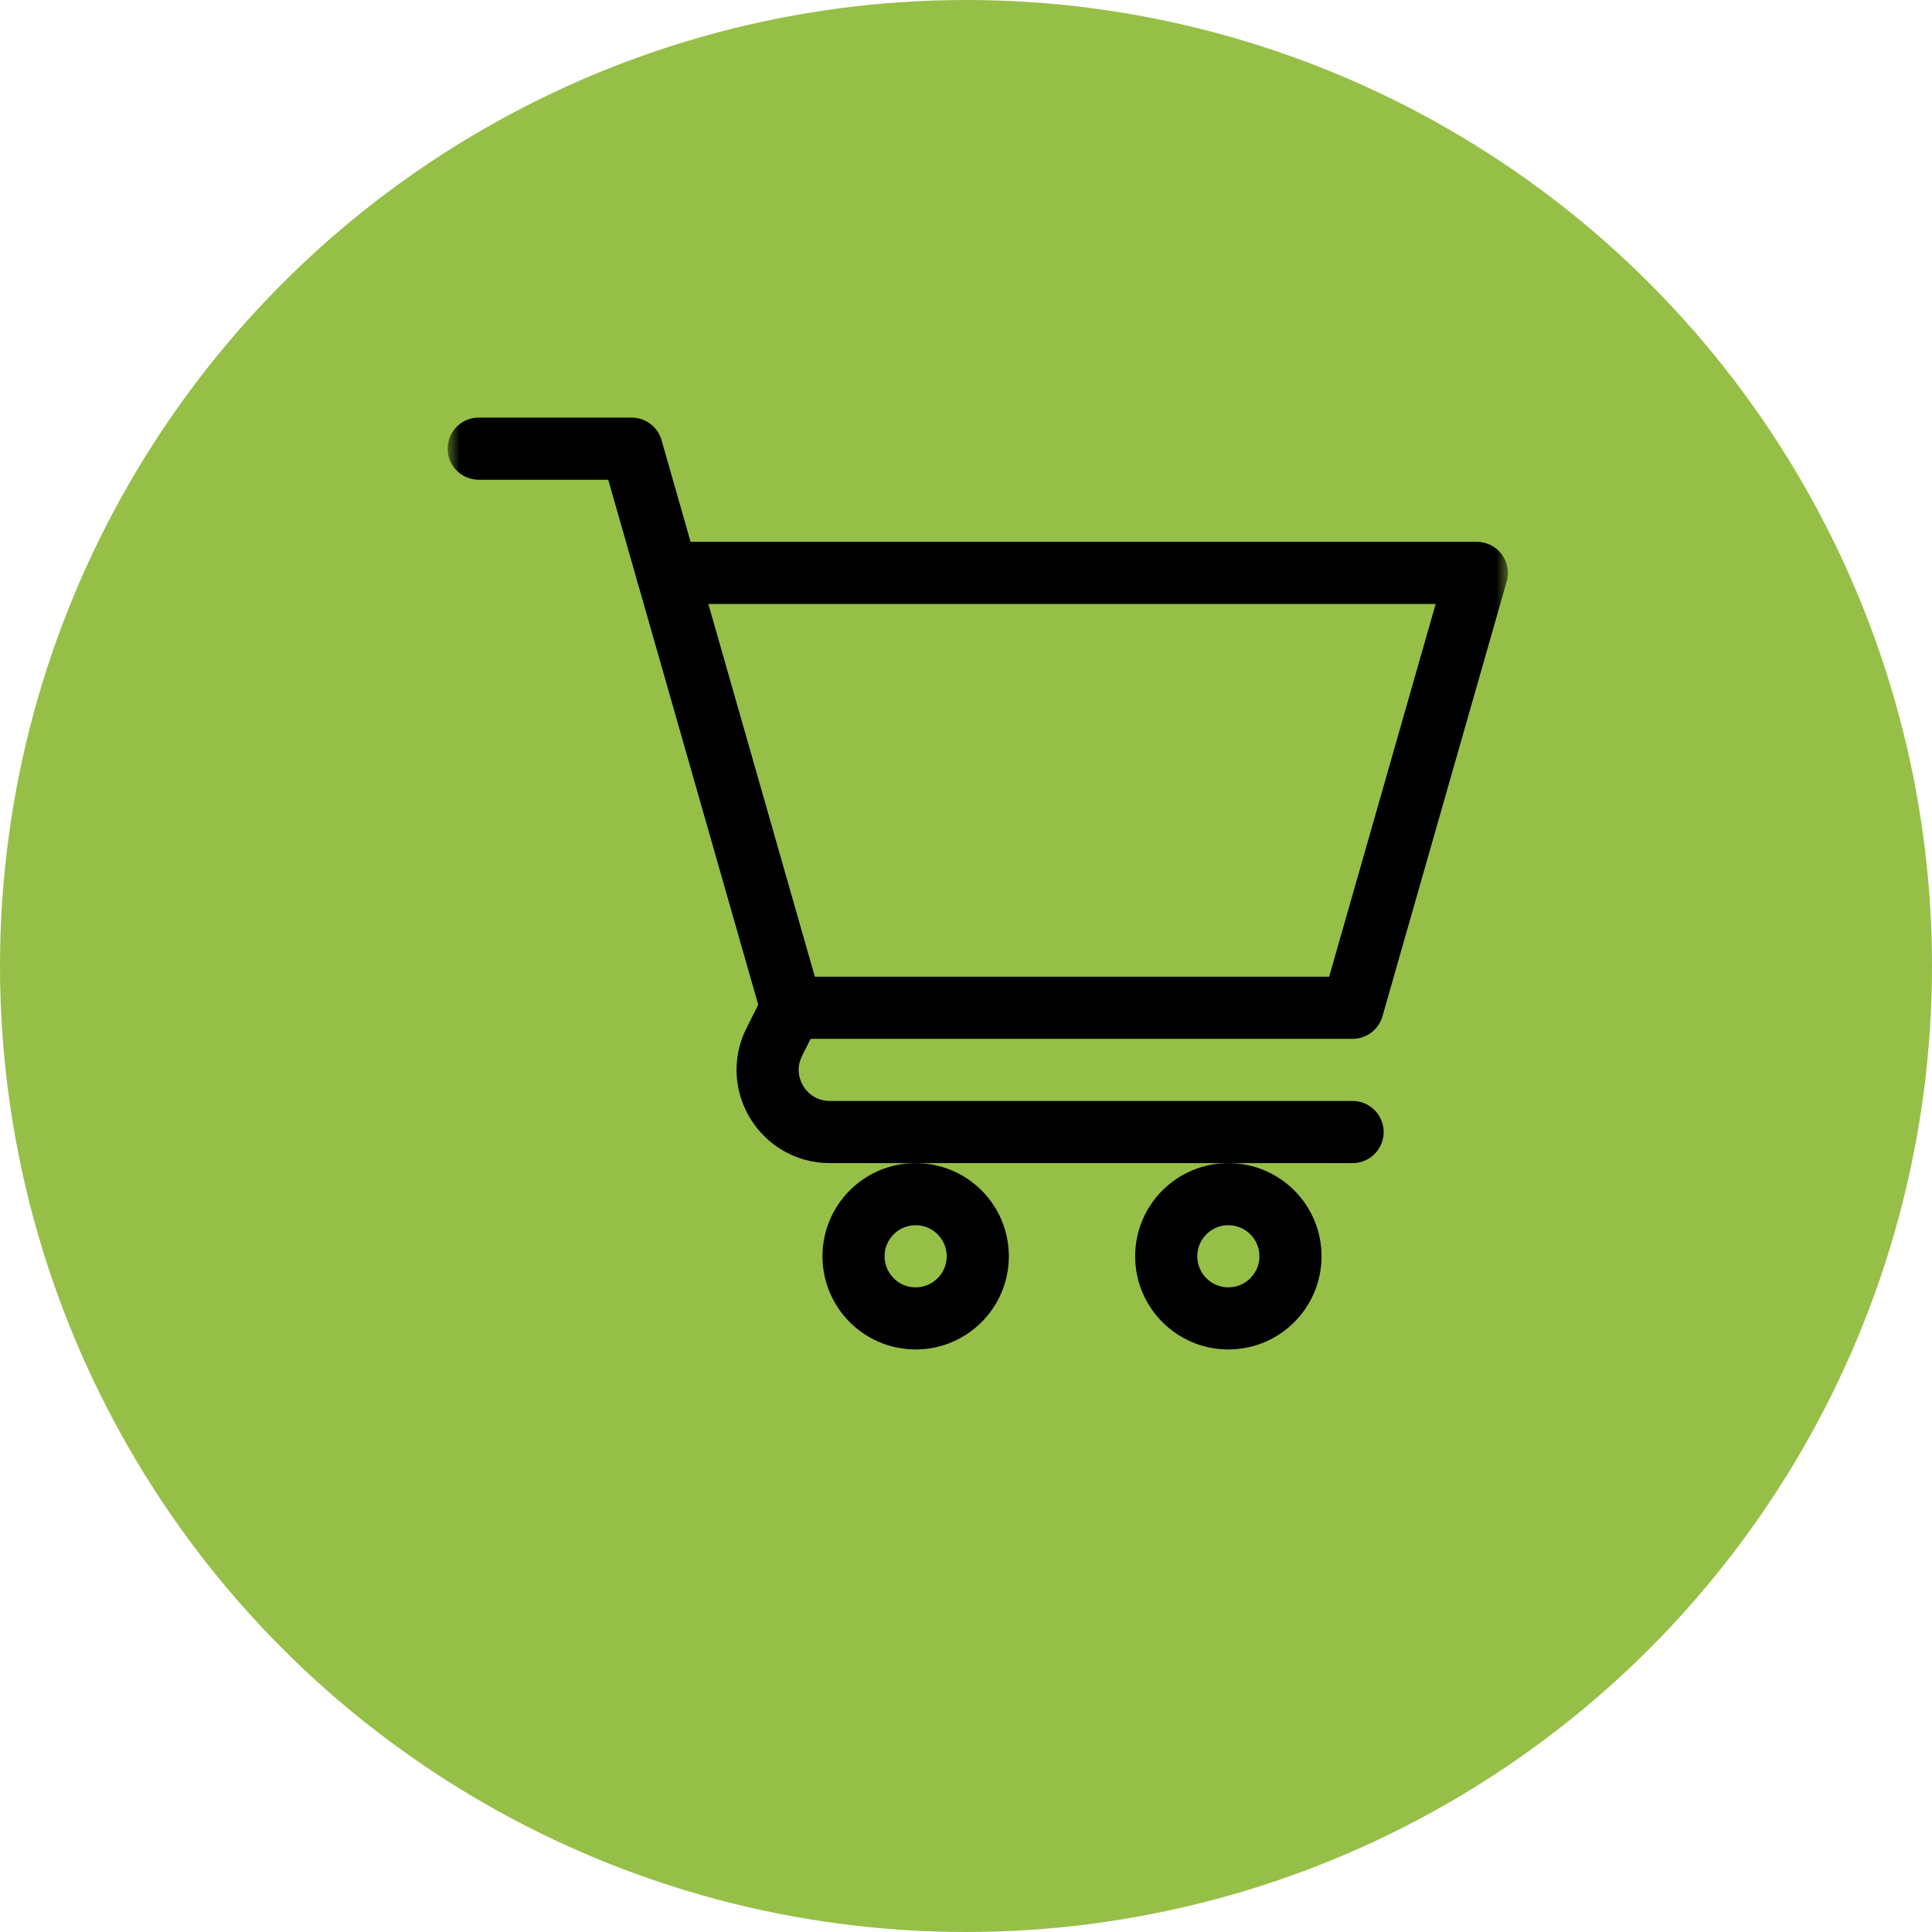
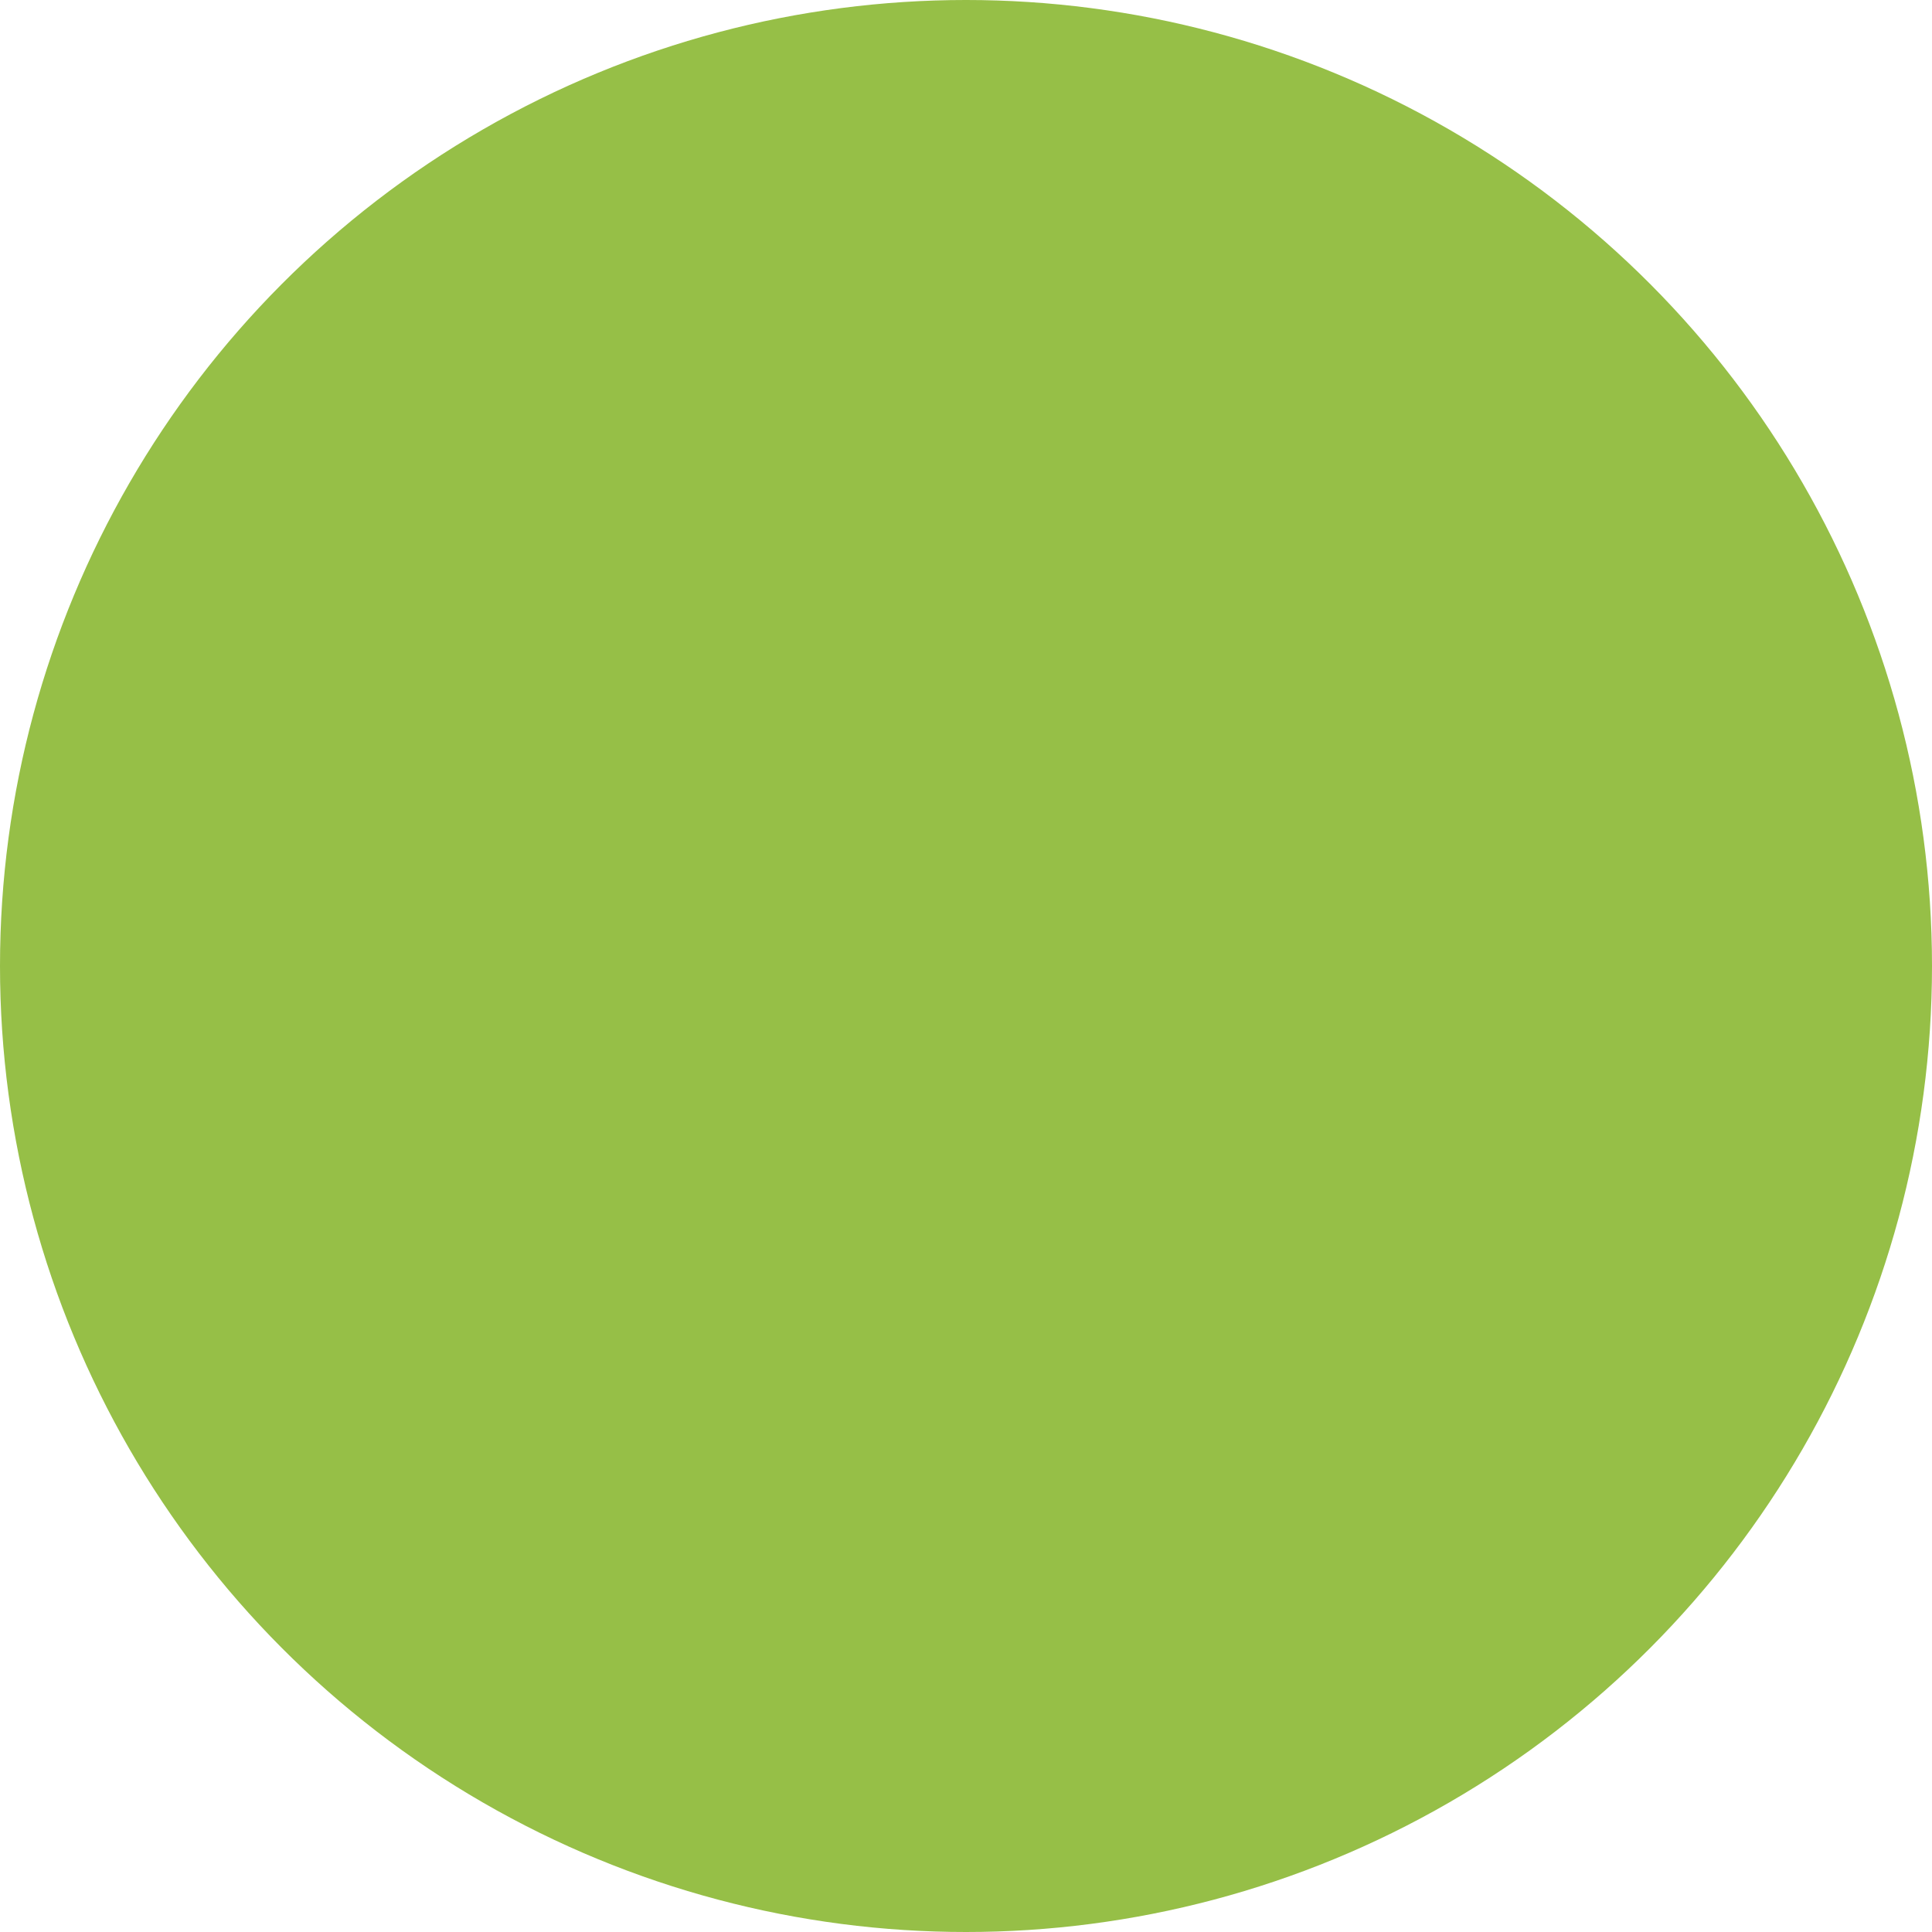
<svg xmlns="http://www.w3.org/2000/svg" width="82" height="82" viewBox="0 0 82 82" fill="none">
  <circle cx="41" cy="41" r="41" fill="#96BF47" />
  <mask id="mask0_1_41" style="mask-type:luminance" maskUnits="userSpaceOnUse" x="19" y="15" width="45" height="45">
-     <path d="M19 15H64V60H19V15Z" fill="white" />
-   </mask>
+     </mask>
  <g mask="url(#mask0_1_41)">
-     <path d="M28.316 24.316H62.682L57.408 42.773H33.59" stroke="black" stroke-width="2.637" stroke-miterlimit="10" stroke-linecap="round" stroke-linejoin="round" />
    <path d="M41.5 53.32C41.5 54.776 40.319 55.957 38.863 55.957C37.407 55.957 36.227 54.776 36.227 53.32C36.227 51.864 37.407 50.684 38.863 50.684C40.319 50.684 41.5 51.864 41.5 53.32Z" stroke="black" stroke-width="2.637" stroke-miterlimit="10" stroke-linecap="round" stroke-linejoin="round" />
    <path d="M54.772 53.32C54.772 54.776 53.591 55.957 52.135 55.957C50.679 55.957 49.498 54.776 49.498 53.32C49.498 51.864 50.679 50.684 52.135 50.684C53.591 50.684 54.772 51.864 54.772 53.32Z" stroke="black" stroke-width="2.637" stroke-miterlimit="10" stroke-linecap="round" stroke-linejoin="round" />
    <path d="M57.408 48.047H35.22C33.26 48.047 31.985 45.984 32.861 44.231L33.59 42.773" stroke="black" stroke-width="2.637" stroke-miterlimit="10" stroke-linecap="round" stroke-linejoin="round" />
    <path d="M20.318 19.043H26.81C29.055 26.901 33.59 42.773 33.59 42.773" stroke="black" stroke-width="2.637" stroke-miterlimit="10" stroke-linecap="round" stroke-linejoin="round" />
  </g>
</svg>